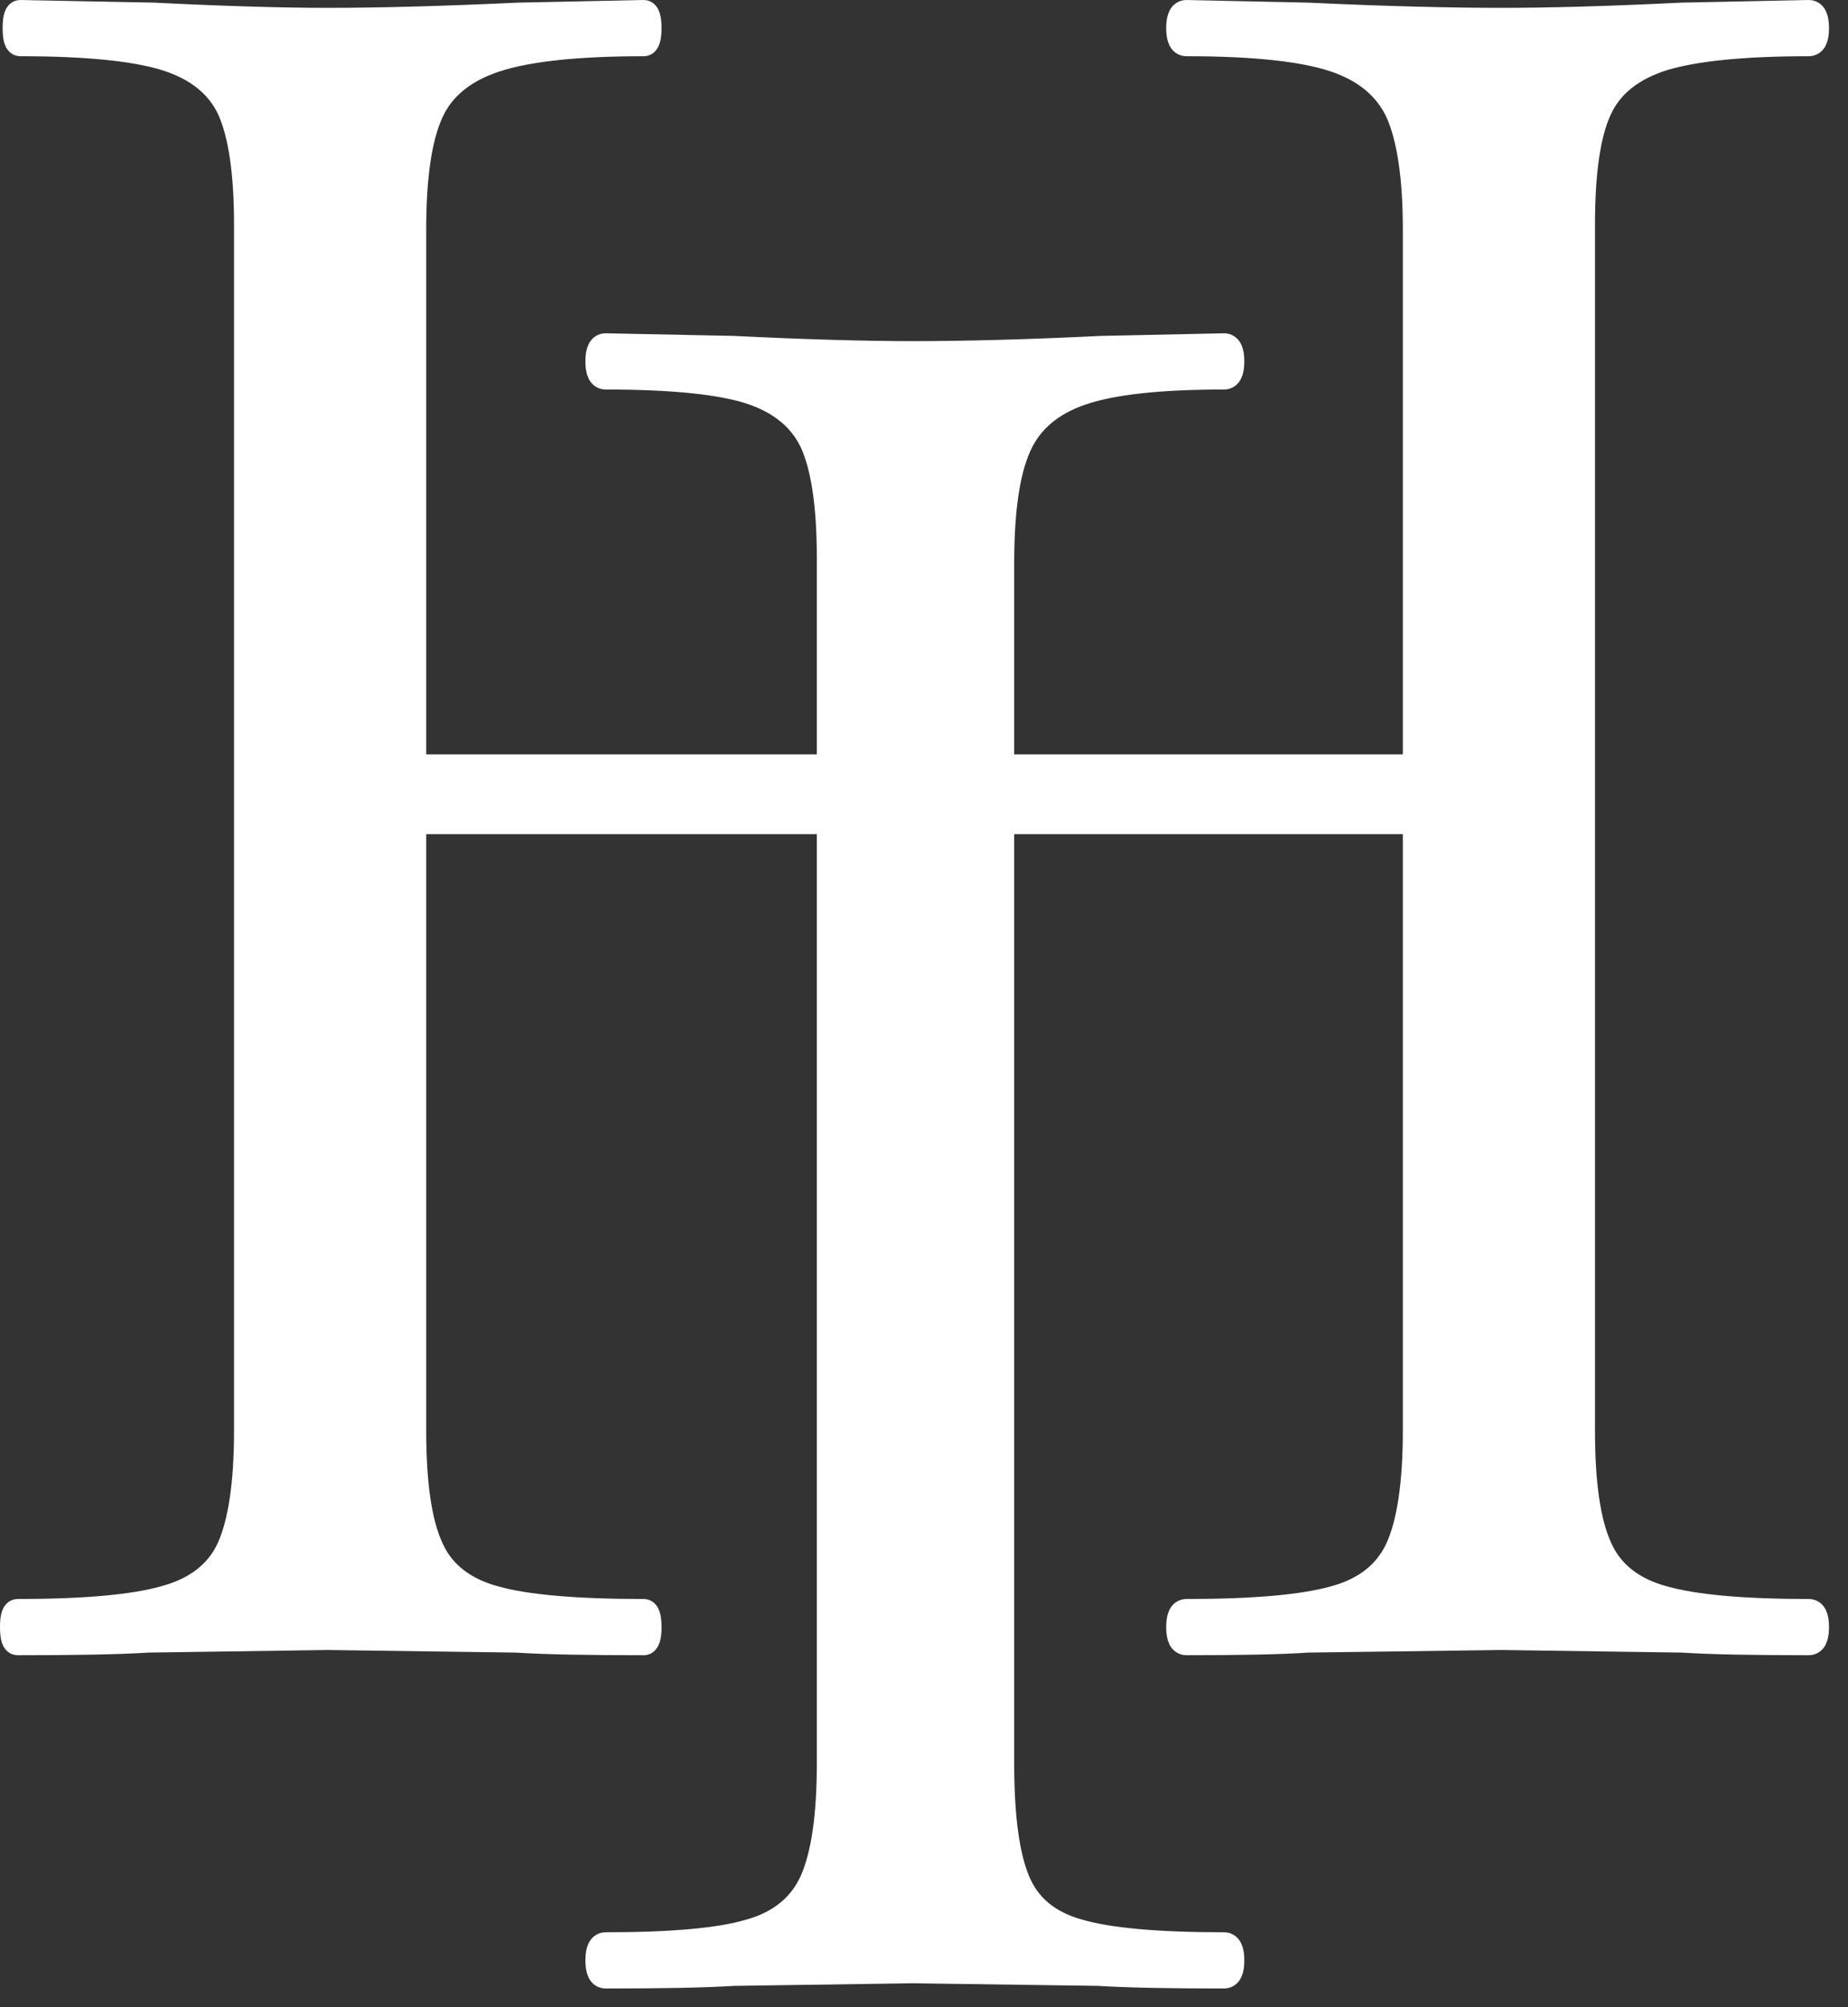
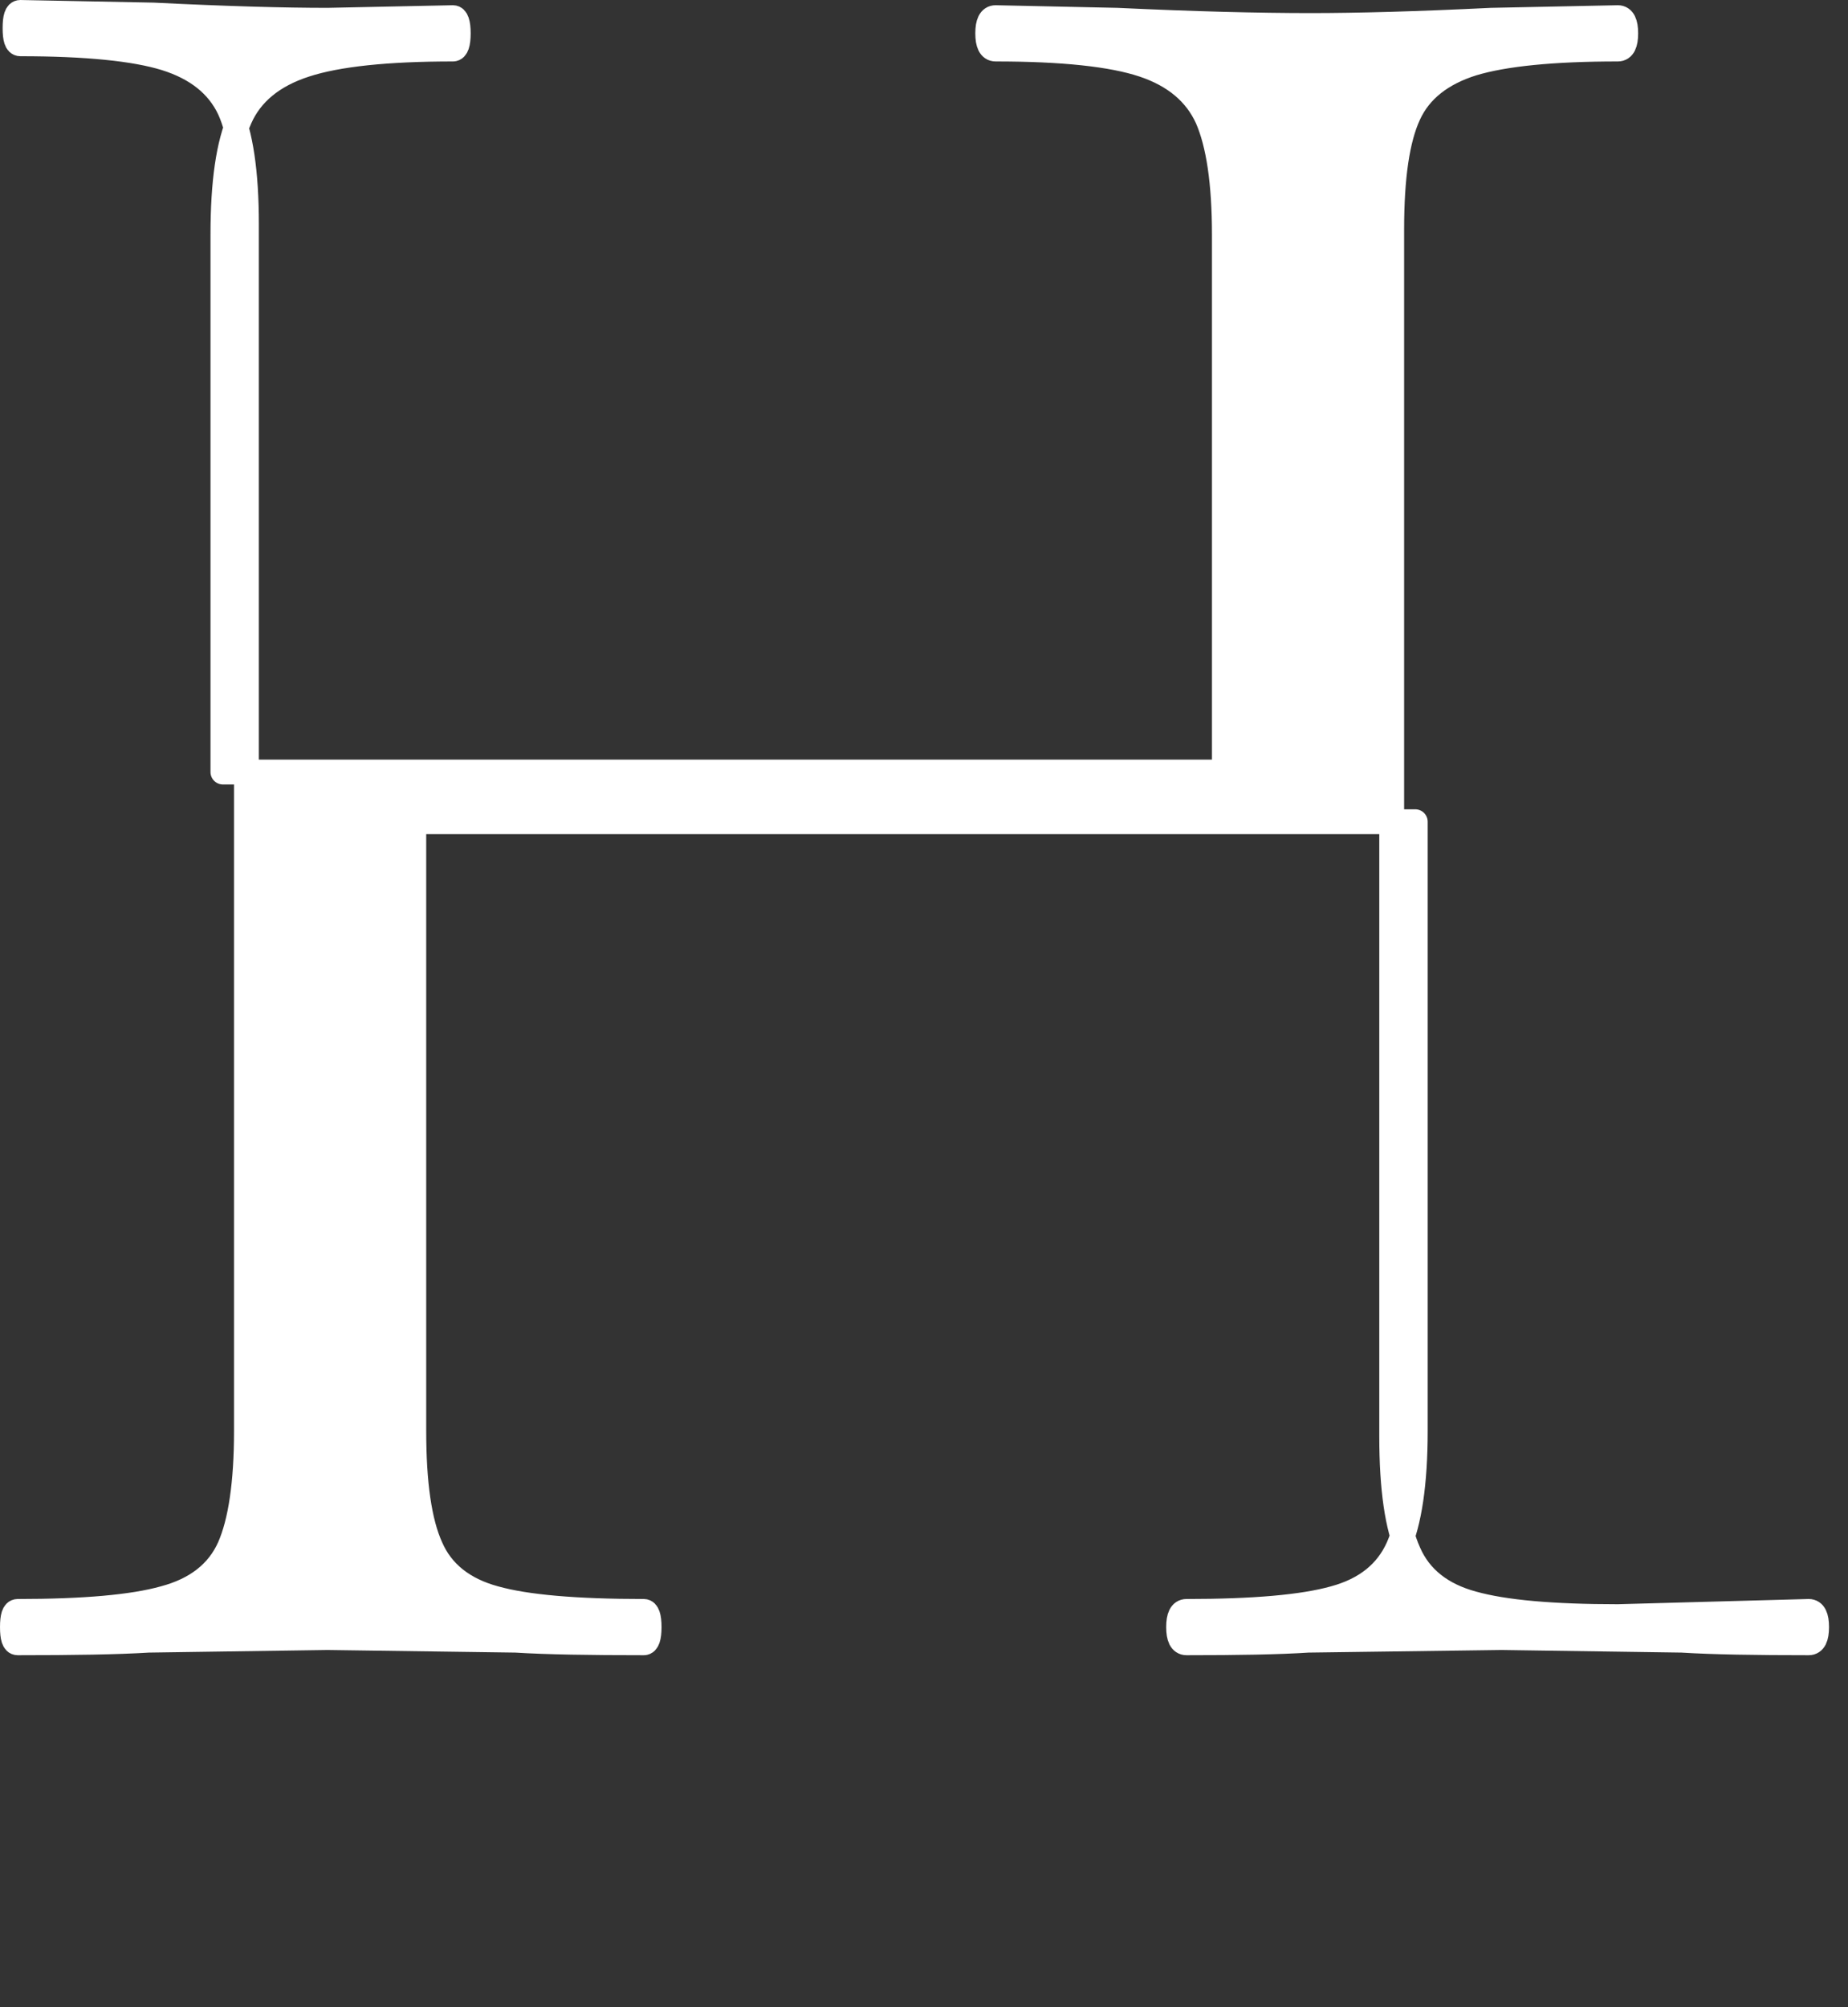
<svg xmlns="http://www.w3.org/2000/svg" width="100%" height="100%" viewBox="0 0 93 101" xml:space="preserve" style="fill-rule:evenodd;clip-rule:evenodd;stroke-linejoin:round;stroke-miterlimit:2;">
  <rect x="0" y="0" width="93" height="101" fill="#333333" stroke="none" />
  <g>
    <g>
      <g>
-         <path d="M91.026,81.091c0.263,-0 0.394,0.263 0.394,0.789c0,0.527 -0.131,0.79 -0.394,0.79c-2.681,-0 -4.803,-0.033 -6.382,-0.132l-9.08,-0.131l-9.737,0.131c-1.497,0.099 -3.537,0.132 -6.119,0.132c-0.263,-0 -0.395,-0.263 -0.395,-0.79c0,-0.526 0.132,-0.789 0.395,-0.789c3.372,-0 5.855,-0.214 7.435,-0.658c1.579,-0.428 2.648,-1.283 3.223,-2.566c0.56,-1.267 0.856,-3.224 0.856,-5.856l-0,-30.66l-50.398,0l-0,30.66c-0,2.632 0.279,4.589 0.855,5.856c0.559,1.283 1.645,2.138 3.224,2.566c1.579,0.444 4.079,0.658 7.5,0.658c0.165,-0 0.264,0.263 0.264,0.789c-0,0.527 -0.099,0.79 -0.264,0.79c-2.73,-0 -4.868,-0.033 -6.447,-0.132l-9.475,-0.131l-9.013,0.131c-1.579,0.099 -3.784,0.132 -6.58,0.132c-0.181,-0 -0.263,-0.263 -0.263,-0.79c0,-0.526 0.082,-0.789 0.263,-0.789c3.323,-0 5.79,-0.214 7.369,-0.658c1.612,-0.428 2.714,-1.283 3.29,-2.566c0.559,-1.267 0.855,-3.224 0.855,-5.856l0,-60.727c0,-2.632 -0.296,-4.557 -0.855,-5.79c-0.576,-1.217 -1.645,-2.073 -3.224,-2.566c-1.546,-0.477 -3.981,-0.724 -7.303,-0.724c-0.181,0 -0.263,-0.263 -0.263,-0.789c-0,-0.527 0.082,-0.79 0.263,-0.79l6.711,0.132c3.635,0.181 6.546,0.263 8.75,0.263c2.533,-0 5.741,-0.082 9.606,-0.263l6.316,-0.132c0.165,0 0.264,0.263 0.264,0.79c-0,0.526 -0.099,0.789 -0.264,0.789c-3.339,0 -5.822,0.263 -7.434,0.79c-1.629,0.526 -2.731,1.431 -3.29,2.697c-0.576,1.283 -0.855,3.224 -0.855,5.856l-0,27.041l50.398,0l-0,-27.041c-0,-2.632 -0.296,-4.573 -0.856,-5.856c-0.575,-1.266 -1.644,-2.171 -3.223,-2.697c-1.58,-0.527 -4.063,-0.79 -7.435,-0.79c-0.263,0 -0.395,-0.263 -0.395,-0.789c0,-0.527 0.132,-0.79 0.395,-0.79l6.119,0.132c3.849,0.181 7.105,0.263 9.737,0.263c2.369,-0 5.395,-0.082 9.08,-0.263l6.382,-0.132c0.263,0 0.394,0.263 0.394,0.79c0,0.526 -0.131,0.789 -0.394,0.789c-3.29,0 -5.724,0.247 -7.303,0.724c-1.579,0.493 -2.665,1.349 -3.224,2.566c-0.576,1.233 -0.856,3.158 -0.856,5.79l0,60.727c0,2.632 0.28,4.589 0.856,5.856c0.559,1.283 1.645,2.138 3.224,2.566c1.579,0.444 4.013,0.658 7.303,0.658Z" style="fill:#fff;fill-rule:nonzero;stroke:#fff;stroke-width:1.25px;" />
+         <path d="M91.026,81.091c0.263,-0 0.394,0.263 0.394,0.789c0,0.527 -0.131,0.79 -0.394,0.79c-2.681,-0 -4.803,-0.033 -6.382,-0.132l-9.08,-0.131l-9.737,0.131c-1.497,0.099 -3.537,0.132 -6.119,0.132c-0.263,-0 -0.395,-0.263 -0.395,-0.79c0,-0.526 0.132,-0.789 0.395,-0.789c3.372,-0 5.855,-0.214 7.435,-0.658c1.579,-0.428 2.648,-1.283 3.223,-2.566c0.56,-1.267 0.856,-3.224 0.856,-5.856l-0,-30.66l-50.398,0l-0,30.66c-0,2.632 0.279,4.589 0.855,5.856c0.559,1.283 1.645,2.138 3.224,2.566c1.579,0.444 4.079,0.658 7.5,0.658c0.165,-0 0.264,0.263 0.264,0.789c-0,0.527 -0.099,0.79 -0.264,0.79c-2.73,-0 -4.868,-0.033 -6.447,-0.132l-9.475,-0.131l-9.013,0.131c-1.579,0.099 -3.784,0.132 -6.58,0.132c-0.181,-0 -0.263,-0.263 -0.263,-0.79c0,-0.526 0.082,-0.789 0.263,-0.789c3.323,-0 5.79,-0.214 7.369,-0.658c1.612,-0.428 2.714,-1.283 3.29,-2.566c0.559,-1.267 0.855,-3.224 0.855,-5.856l0,-60.727c0,-2.632 -0.296,-4.557 -0.855,-5.79c-0.576,-1.217 -1.645,-2.073 -3.224,-2.566c-1.546,-0.477 -3.981,-0.724 -7.303,-0.724c-0.181,0 -0.263,-0.263 -0.263,-0.789c-0,-0.527 0.082,-0.79 0.263,-0.79l6.711,0.132c3.635,0.181 6.546,0.263 8.75,0.263l6.316,-0.132c0.165,0 0.264,0.263 0.264,0.79c-0,0.526 -0.099,0.789 -0.264,0.789c-3.339,0 -5.822,0.263 -7.434,0.79c-1.629,0.526 -2.731,1.431 -3.29,2.697c-0.576,1.283 -0.855,3.224 -0.855,5.856l-0,27.041l50.398,0l-0,-27.041c-0,-2.632 -0.296,-4.573 -0.856,-5.856c-0.575,-1.266 -1.644,-2.171 -3.223,-2.697c-1.58,-0.527 -4.063,-0.79 -7.435,-0.79c-0.263,0 -0.395,-0.263 -0.395,-0.789c0,-0.527 0.132,-0.79 0.395,-0.79l6.119,0.132c3.849,0.181 7.105,0.263 9.737,0.263c2.369,-0 5.395,-0.082 9.08,-0.263l6.382,-0.132c0.263,0 0.394,0.263 0.394,0.79c0,0.526 -0.131,0.789 -0.394,0.789c-3.29,0 -5.724,0.247 -7.303,0.724c-1.579,0.493 -2.665,1.349 -3.224,2.566c-0.576,1.233 -0.856,3.158 -0.856,5.79l0,60.727c0,2.632 0.28,4.589 0.856,5.856c0.559,1.283 1.645,2.138 3.224,2.566c1.579,0.444 4.013,0.658 7.303,0.658Z" style="fill:#fff;fill-rule:nonzero;stroke:#fff;stroke-width:1.25px;" />
      </g>
    </g>
    <g>
      <g>
-         <path d="M50.415,88.783c0,2.632 0.264,4.589 0.79,5.856c0.526,1.283 1.546,2.138 3.092,2.566c1.53,0.444 3.964,0.658 7.303,0.658c0.263,-0 0.395,0.263 0.395,0.789c0,0.527 -0.132,0.79 -0.395,0.79c-2.631,-0 -4.737,-0.033 -6.316,-0.132l-9.343,-0.131l-9.013,0.131c-1.579,0.099 -3.734,0.132 -6.448,0.132c-0.263,-0 -0.395,-0.263 -0.395,-0.79c0,-0.526 0.132,-0.789 0.395,-0.789c3.322,-0 5.74,-0.214 7.237,-0.658c1.53,-0.428 2.583,-1.283 3.158,-2.566c0.56,-1.267 0.856,-3.224 0.856,-5.856l-0,-60.727c-0,-2.632 -0.296,-4.557 -0.856,-5.79c-0.575,-1.217 -1.628,-2.073 -3.158,-2.566c-1.497,-0.477 -3.915,-0.724 -7.237,-0.724c-0.263,0 -0.395,-0.263 -0.395,-0.789c0,-0.527 0.132,-0.79 0.395,-0.79l6.448,0.132c3.635,0.181 6.645,0.263 9.013,0.263c2.632,-0 5.79,-0.082 9.475,-0.263l6.184,-0.132c0.263,0 0.395,0.263 0.395,0.79c0,0.526 -0.132,0.789 -0.395,0.789c-3.256,0 -5.642,0.263 -7.171,0.79c-1.546,0.526 -2.599,1.431 -3.158,2.697c-0.576,1.283 -0.856,3.224 -0.856,5.856l0,60.464Z" style="fill:#fff;fill-rule:nonzero;stroke:#fff;stroke-width:1.25px;" />
-       </g>
+         </g>
    </g>
  </g>
</svg>